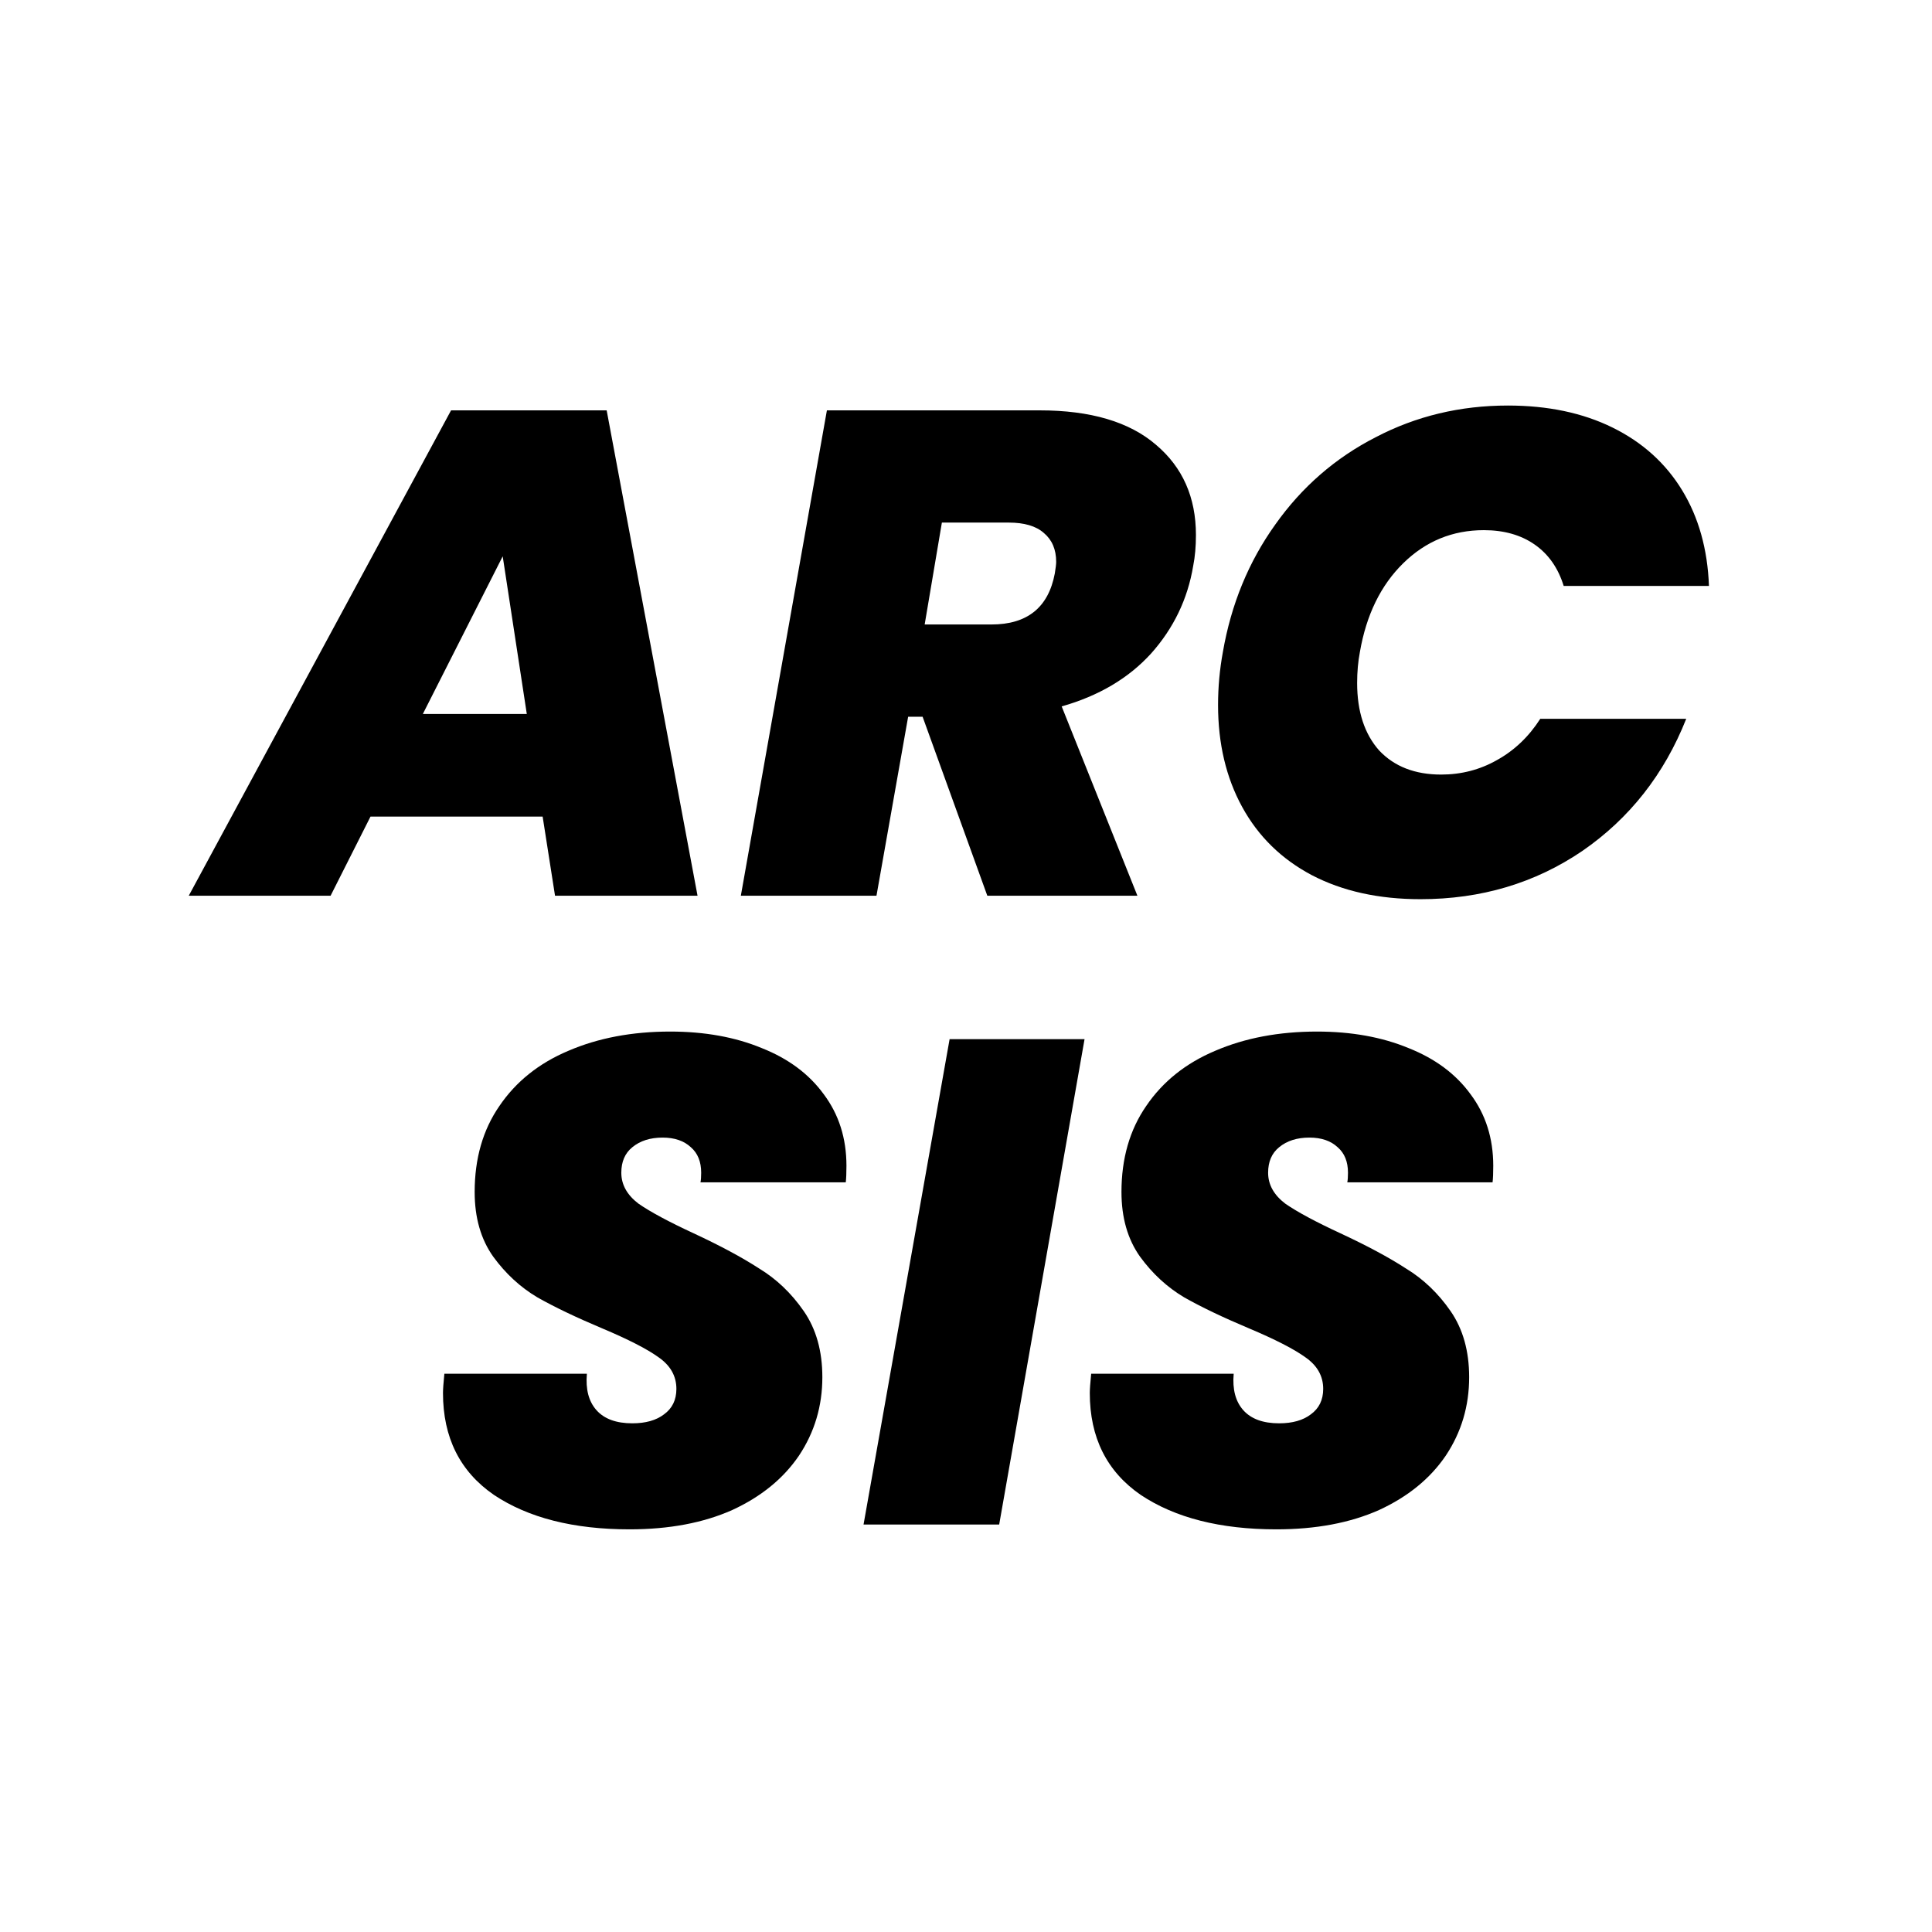
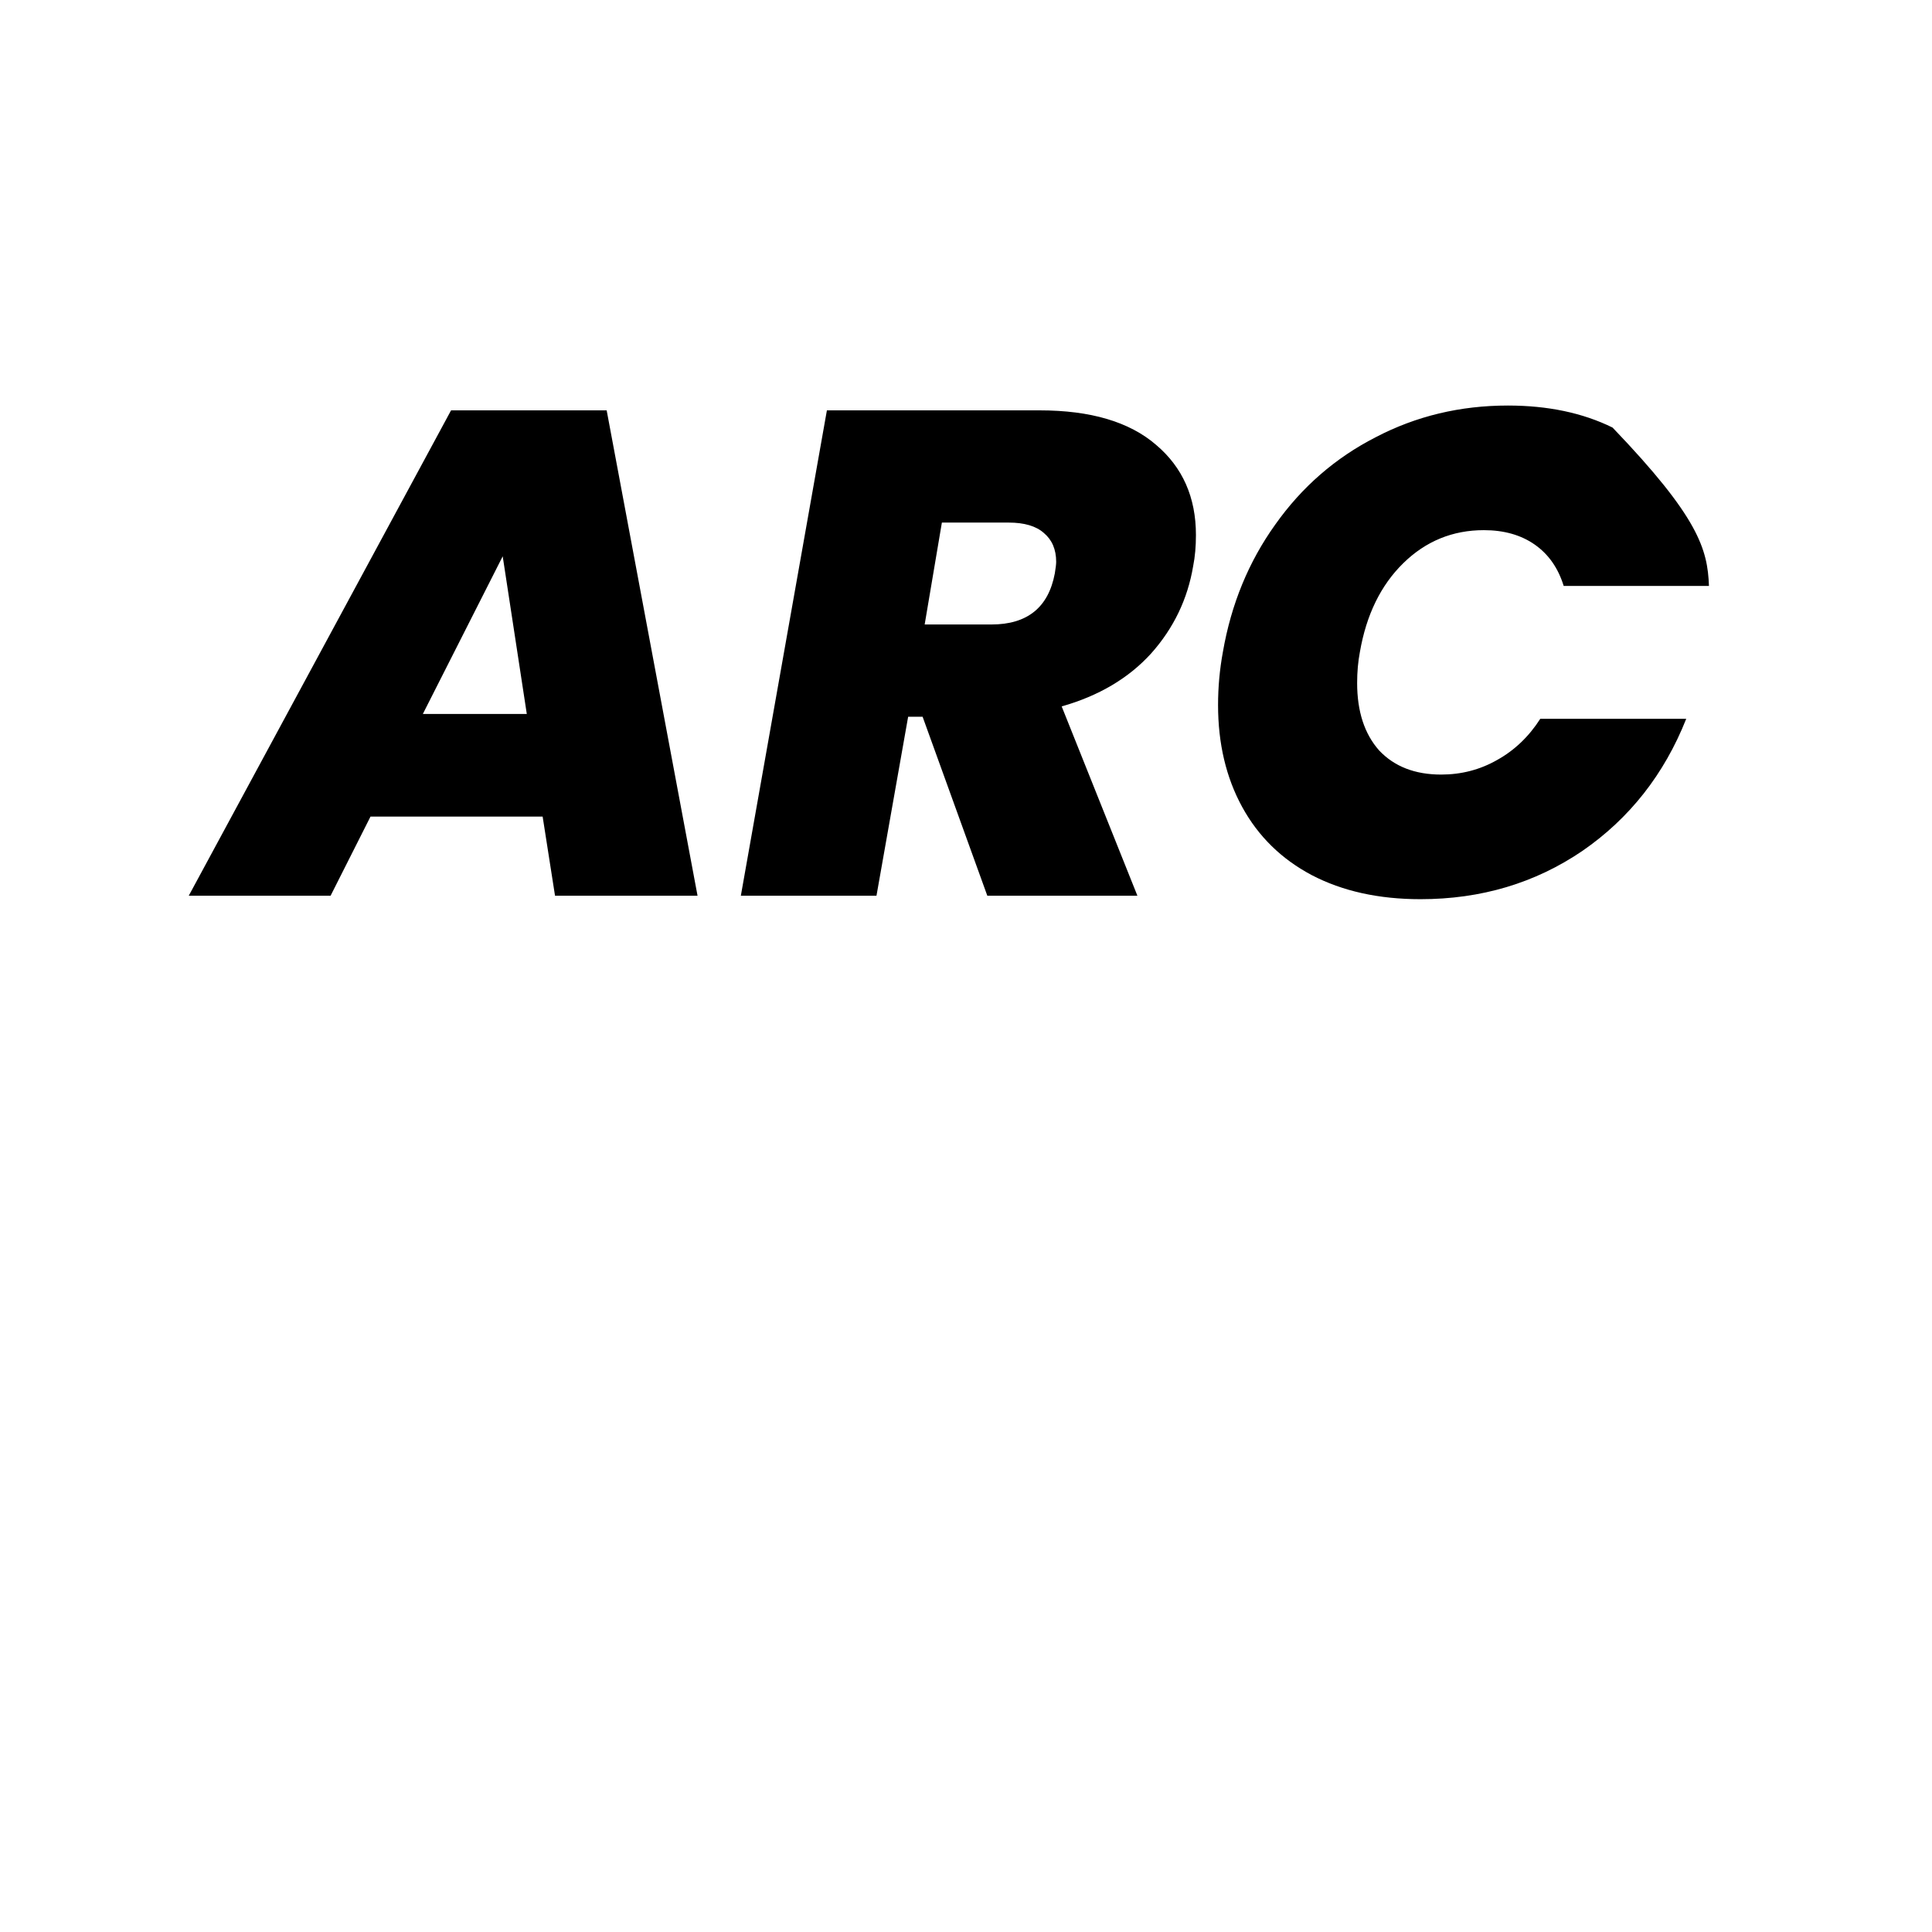
<svg xmlns="http://www.w3.org/2000/svg" width="550" height="550" viewBox="0 0 550 550" fill="none">
-   <rect width="550" height="550" fill="white" />
-   <path d="M154.477 232.46H105.477L94.109 255H53.733L128.409 116.82H172.705L198.577 255H158.005L154.477 232.46ZM149.969 203.256L143.109 158.372L120.373 203.256H149.969ZM295.966 116.82C310.47 116.82 321.511 120.087 329.09 126.62C336.669 133.023 340.458 141.581 340.458 152.296C340.458 155.563 340.197 158.503 339.674 161.116C338.106 170.524 334.121 178.821 327.718 186.008C321.315 193.064 312.822 198.095 302.238 201.1L323.798 255H281.07L262.646 204.04H258.53L249.514 255H210.902L235.402 116.82H295.966ZM263.234 177.776H282.246C292.438 177.776 298.449 172.941 300.278 163.272C300.539 161.704 300.67 160.593 300.67 159.94C300.67 156.412 299.494 153.668 297.142 151.708C294.921 149.748 291.589 148.768 287.146 148.768H268.134L263.234 177.776ZM348.128 185.616C350.48 172.027 355.445 159.94 363.024 149.356C370.603 138.641 380.141 130.344 391.64 124.464C403.139 118.453 415.683 115.448 429.272 115.448C440.64 115.448 450.571 117.539 459.064 121.72C467.557 125.901 474.156 131.847 478.86 139.556C483.564 147.265 486.112 156.347 486.504 166.8H445.148C443.58 161.704 440.836 157.784 436.916 155.04C432.996 152.296 428.161 150.924 422.412 150.924C413.527 150.924 405.883 154.06 399.48 160.332C393.077 166.604 388.961 175.032 387.132 185.616C386.609 188.36 386.348 191.3 386.348 194.436C386.348 202.537 388.439 208.94 392.62 213.644C396.932 218.217 402.812 220.504 410.26 220.504C416.009 220.504 421.301 219.132 426.136 216.388C431.101 213.644 435.217 209.724 438.484 204.628H480.036C473.764 220.439 463.899 232.983 450.44 242.26C436.981 251.407 421.628 255.98 404.38 255.98C392.489 255.98 382.167 253.693 373.412 249.12C364.788 244.547 358.189 238.079 353.616 229.716C349.043 221.353 346.756 211.684 346.756 200.708C346.756 195.612 347.213 190.581 348.128 185.616Z" fill="black" />
-   <path d="M179.226 435.372C163.284 435.372 150.414 432.105 140.614 425.572C130.944 418.908 126.11 409.239 126.11 396.564C126.11 395.519 126.24 393.689 126.502 391.076H167.074C166.682 395.519 167.596 398.981 169.818 401.464C172.039 403.947 175.436 405.188 180.01 405.188C183.799 405.188 186.804 404.339 189.026 402.64C191.378 400.941 192.554 398.524 192.554 395.388C192.554 391.729 190.855 388.724 187.458 386.372C184.191 384.02 178.834 381.276 171.386 378.14C163.938 375.004 157.796 372.064 152.962 369.32C148.127 366.445 143.946 362.591 140.418 357.756C136.89 352.791 135.126 346.649 135.126 339.332C135.126 329.793 137.478 321.627 142.182 314.832C146.886 307.907 153.419 302.68 161.782 299.152C170.275 295.493 179.944 293.664 190.79 293.664C200.59 293.664 209.279 295.232 216.858 298.368C224.436 301.373 230.316 305.751 234.498 311.5C238.81 317.249 240.966 324.044 240.966 331.884C240.966 333.975 240.9 335.543 240.77 336.588H199.414C199.544 335.935 199.61 335.02 199.61 333.844C199.61 330.708 198.63 328.291 196.67 326.592C194.71 324.763 192.031 323.848 188.634 323.848C185.106 323.848 182.231 324.763 180.01 326.592C177.919 328.291 176.874 330.708 176.874 333.844C176.874 337.241 178.507 340.181 181.774 342.664C185.171 345.016 190.398 347.825 197.454 351.092C205.032 354.62 211.239 357.952 216.074 361.088C221.039 364.093 225.286 368.144 228.814 373.24C232.342 378.336 234.106 384.608 234.106 392.056C234.106 400.288 231.884 407.736 227.442 414.4C222.999 420.933 216.662 426.095 208.43 429.884C200.198 433.543 190.463 435.372 179.226 435.372ZM308.75 295.82L284.446 434H245.834L270.334 295.82H308.75ZM363.358 435.372C347.417 435.372 334.546 432.105 324.746 425.572C315.077 418.908 310.242 409.239 310.242 396.564C310.242 395.519 310.373 393.689 310.634 391.076H351.206C350.814 395.519 351.729 398.981 353.95 401.464C356.172 403.947 359.569 405.188 364.142 405.188C367.932 405.188 370.937 404.339 373.158 402.64C375.51 400.941 376.686 398.524 376.686 395.388C376.686 391.729 374.988 388.724 371.59 386.372C368.324 384.02 362.966 381.276 355.518 378.14C348.07 375.004 341.929 372.064 337.094 369.32C332.26 366.445 328.078 362.591 324.55 357.756C321.022 352.791 319.258 346.649 319.258 339.332C319.258 329.793 321.61 321.627 326.314 314.832C331.018 307.907 337.552 302.68 345.914 299.152C354.408 295.493 364.077 293.664 374.922 293.664C384.722 293.664 393.412 295.232 400.99 298.368C408.569 301.373 414.449 305.751 418.63 311.5C422.942 317.249 425.098 324.044 425.098 331.884C425.098 333.975 425.033 335.543 424.902 336.588H383.546C383.677 335.935 383.742 335.02 383.742 333.844C383.742 330.708 382.762 328.291 380.802 326.592C378.842 324.763 376.164 323.848 372.766 323.848C369.238 323.848 366.364 324.763 364.142 326.592C362.052 328.291 361.006 330.708 361.006 333.844C361.006 337.241 362.64 340.181 365.906 342.664C369.304 345.016 374.53 347.825 381.586 351.092C389.165 354.62 395.372 357.952 400.206 361.088C405.172 364.093 409.418 368.144 412.946 373.24C416.474 378.336 418.238 384.608 418.238 392.056C418.238 400.288 416.017 407.736 411.574 414.4C407.132 420.933 400.794 426.095 392.562 429.884C384.33 433.543 374.596 435.372 363.358 435.372Z" fill="black" />
+   <path d="M154.477 232.46H105.477L94.109 255H53.733L128.409 116.82H172.705L198.577 255H158.005L154.477 232.46ZM149.969 203.256L143.109 158.372L120.373 203.256H149.969ZM295.966 116.82C310.47 116.82 321.511 120.087 329.09 126.62C336.669 133.023 340.458 141.581 340.458 152.296C340.458 155.563 340.197 158.503 339.674 161.116C338.106 170.524 334.121 178.821 327.718 186.008C321.315 193.064 312.822 198.095 302.238 201.1L323.798 255H281.07L262.646 204.04H258.53L249.514 255H210.902L235.402 116.82H295.966ZM263.234 177.776H282.246C292.438 177.776 298.449 172.941 300.278 163.272C300.539 161.704 300.67 160.593 300.67 159.94C300.67 156.412 299.494 153.668 297.142 151.708C294.921 149.748 291.589 148.768 287.146 148.768H268.134L263.234 177.776ZM348.128 185.616C350.48 172.027 355.445 159.94 363.024 149.356C370.603 138.641 380.141 130.344 391.64 124.464C403.139 118.453 415.683 115.448 429.272 115.448C440.64 115.448 450.571 117.539 459.064 121.72C483.564 147.265 486.112 156.347 486.504 166.8H445.148C443.58 161.704 440.836 157.784 436.916 155.04C432.996 152.296 428.161 150.924 422.412 150.924C413.527 150.924 405.883 154.06 399.48 160.332C393.077 166.604 388.961 175.032 387.132 185.616C386.609 188.36 386.348 191.3 386.348 194.436C386.348 202.537 388.439 208.94 392.62 213.644C396.932 218.217 402.812 220.504 410.26 220.504C416.009 220.504 421.301 219.132 426.136 216.388C431.101 213.644 435.217 209.724 438.484 204.628H480.036C473.764 220.439 463.899 232.983 450.44 242.26C436.981 251.407 421.628 255.98 404.38 255.98C392.489 255.98 382.167 253.693 373.412 249.12C364.788 244.547 358.189 238.079 353.616 229.716C349.043 221.353 346.756 211.684 346.756 200.708C346.756 195.612 347.213 190.581 348.128 185.616Z" fill="black" />
</svg>